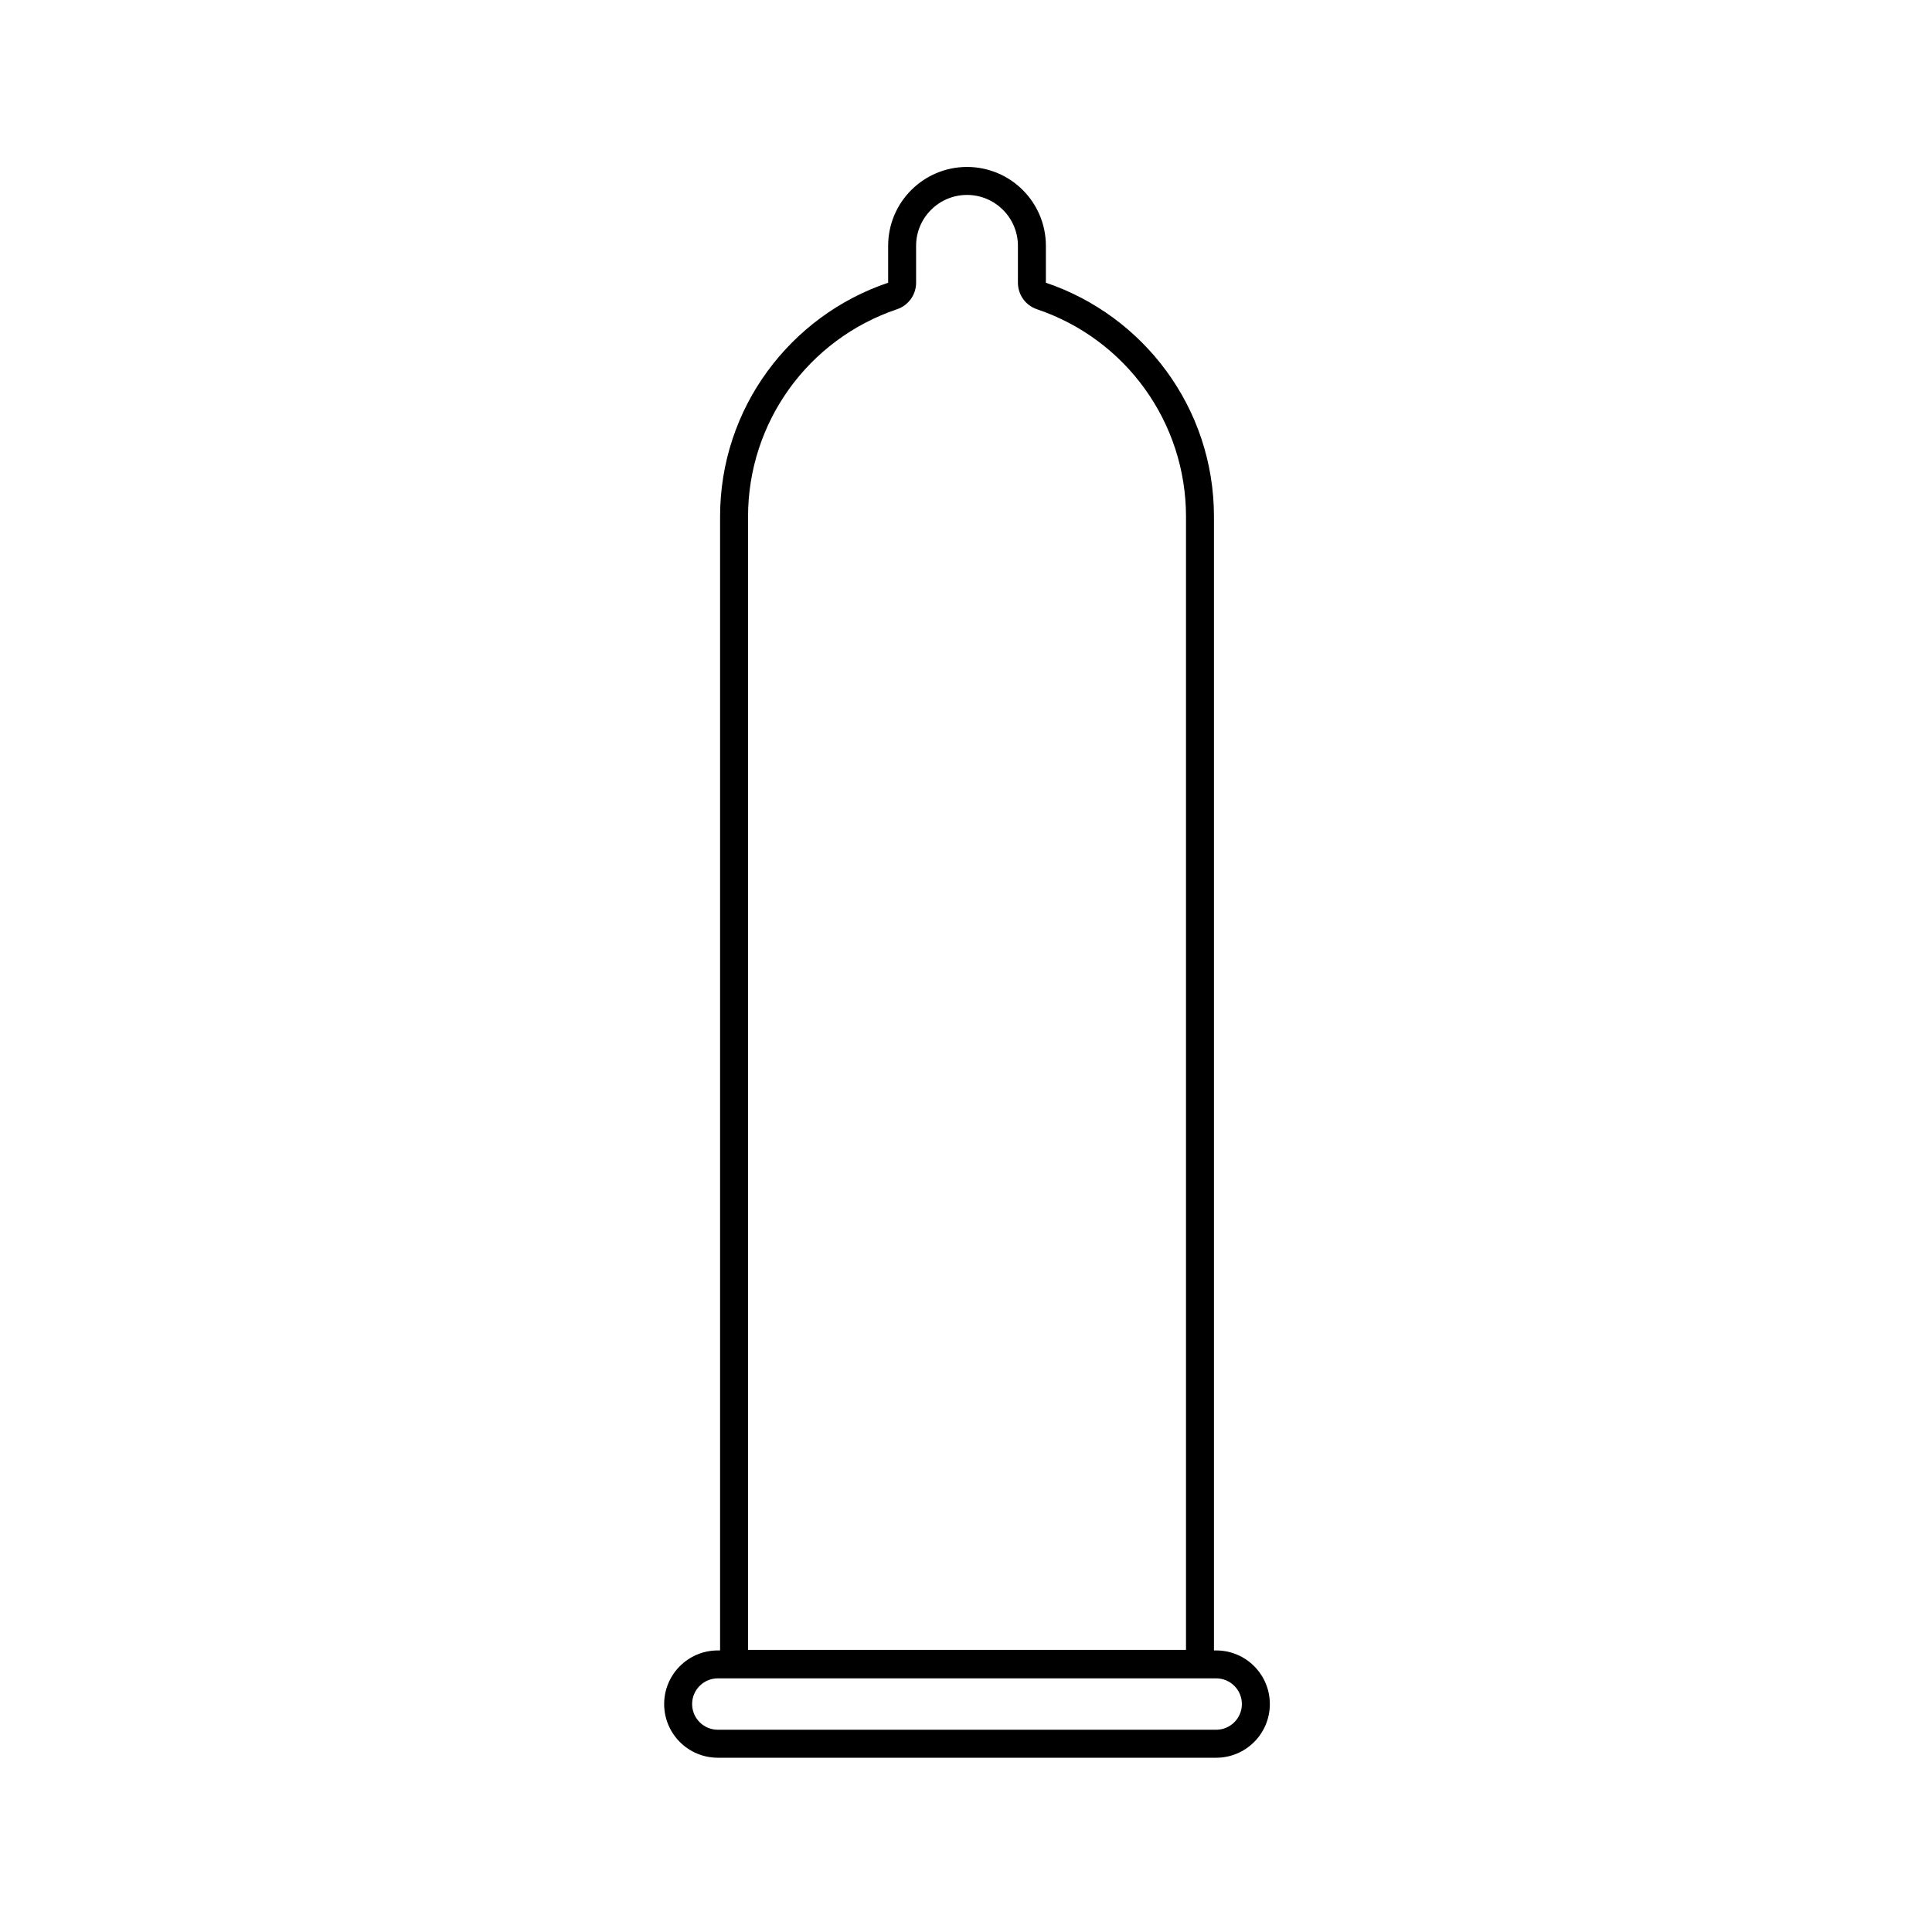
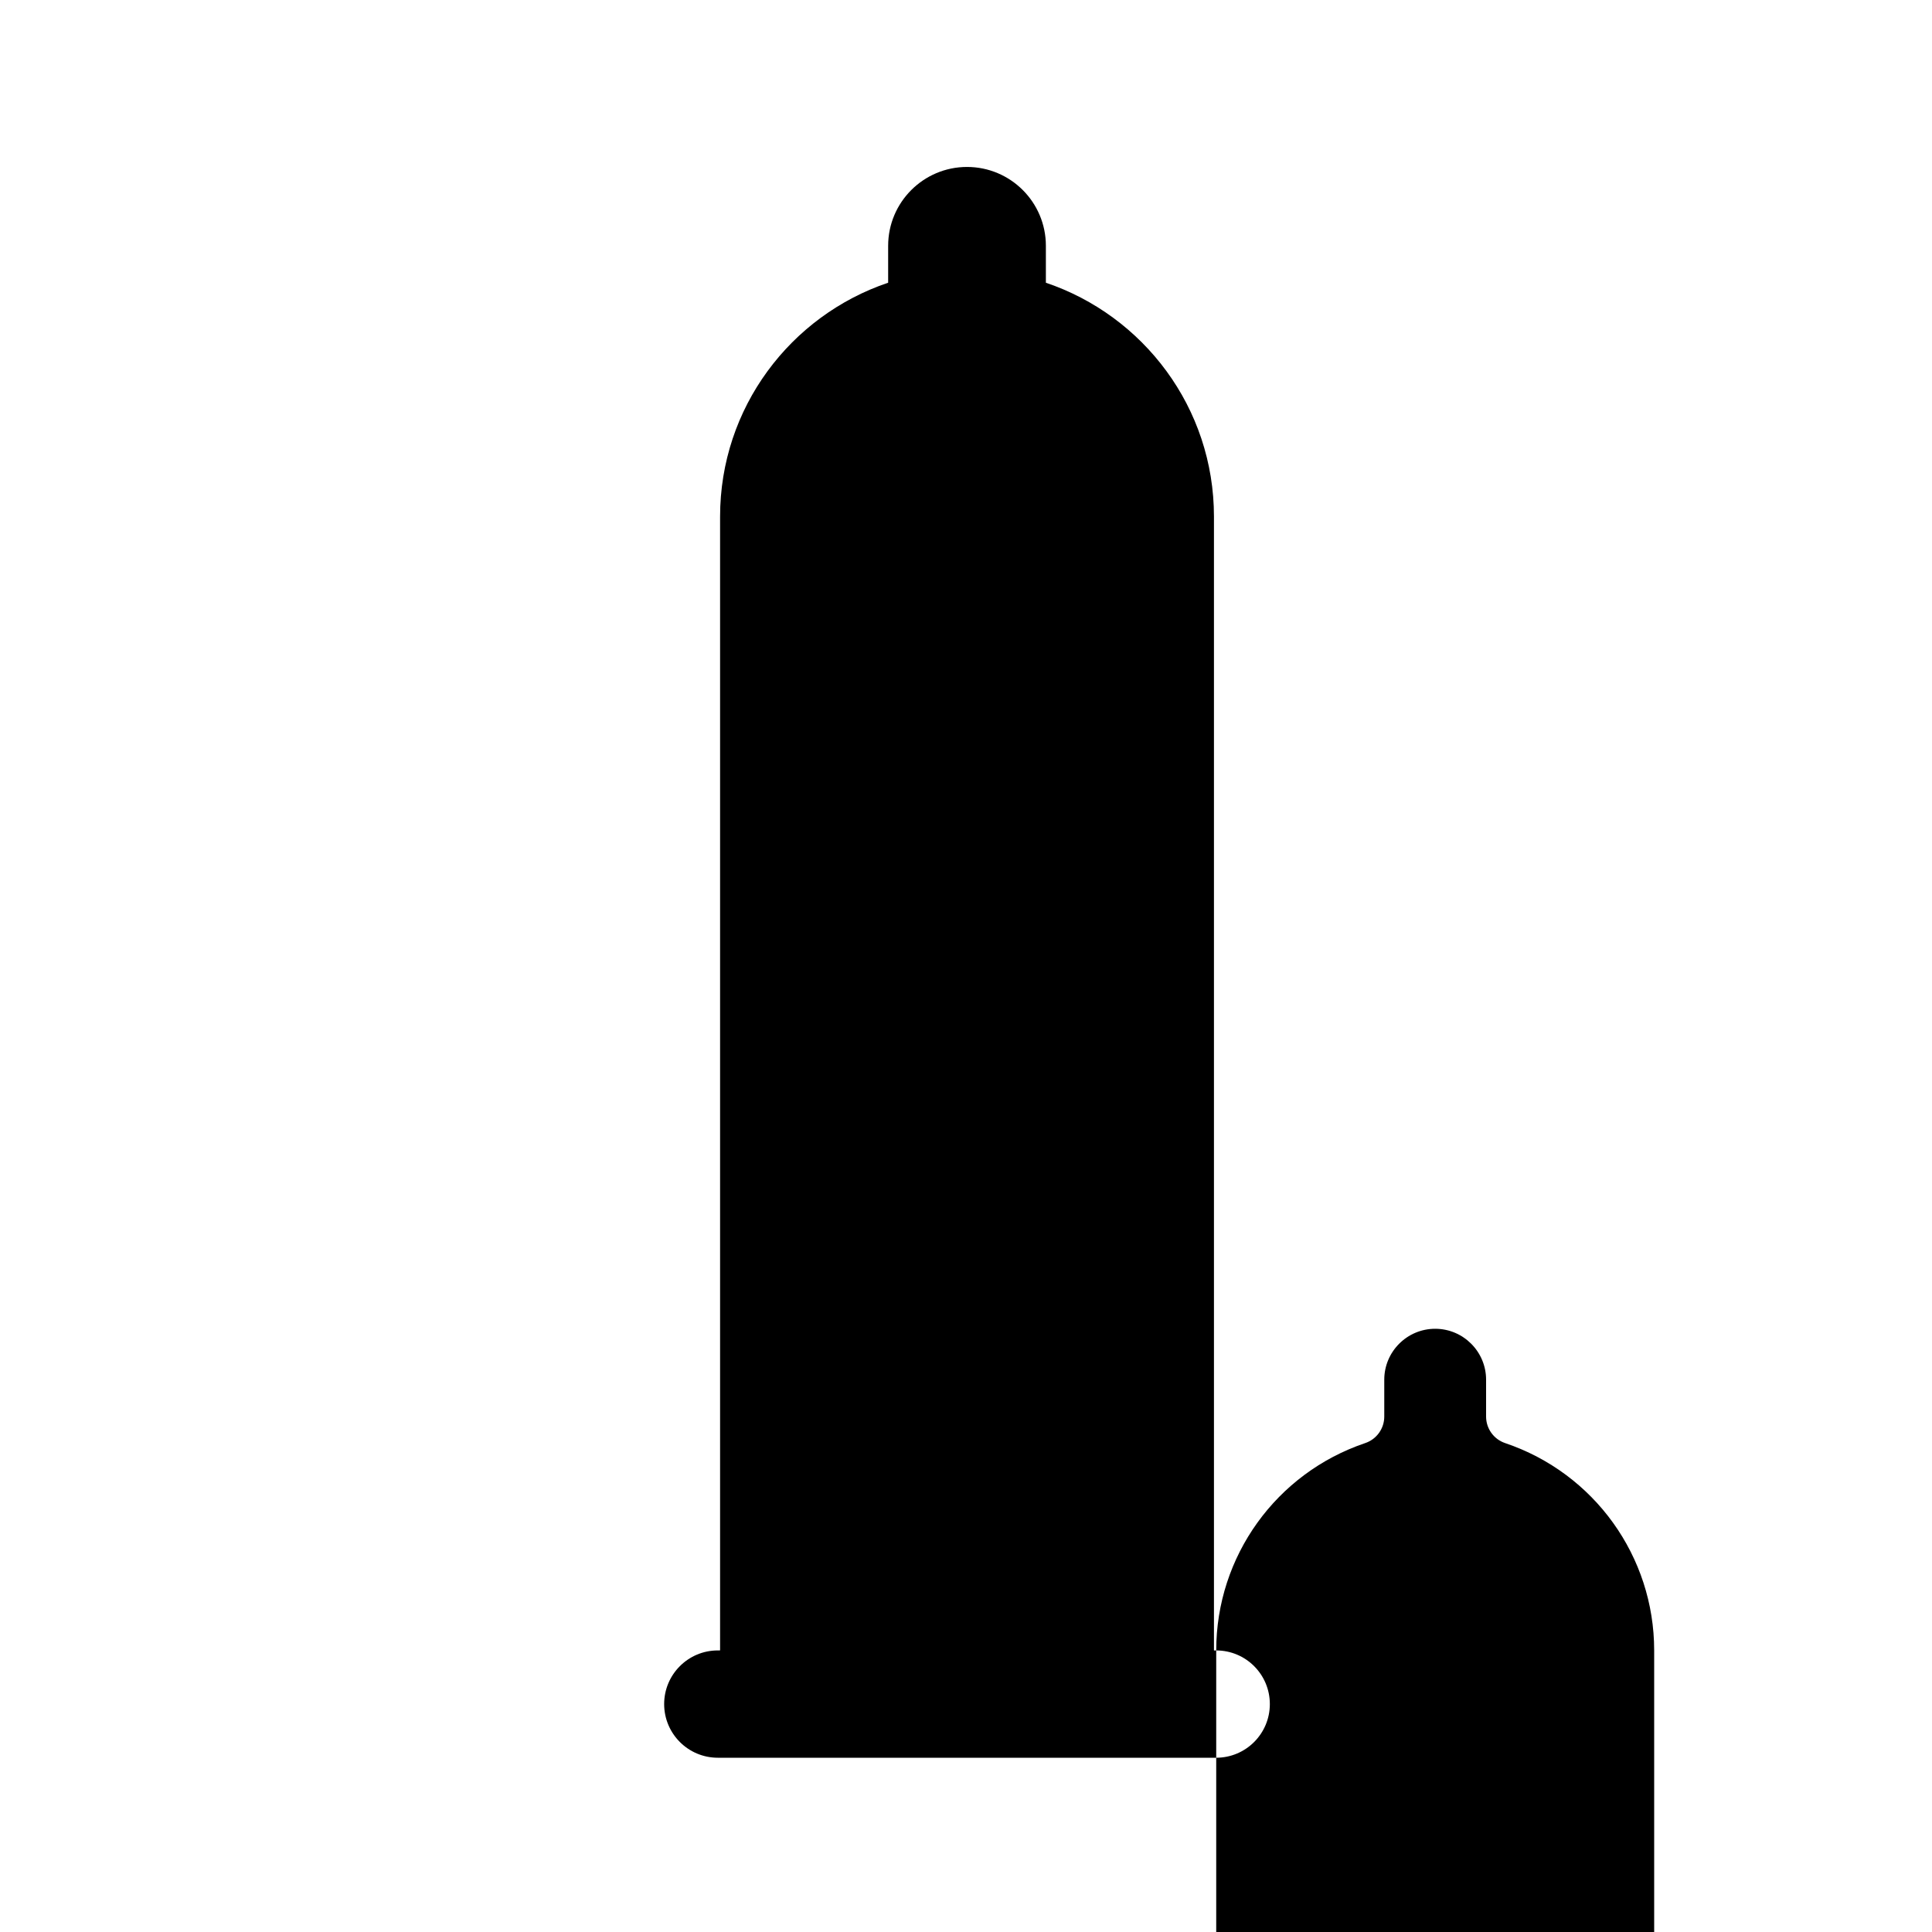
<svg xmlns="http://www.w3.org/2000/svg" fill="#000000" width="800px" height="800px" version="1.1" viewBox="144 144 512 512">
-   <path d="m466.31 581.38h-0.598v-300.48c0-28.82-18.664-53.246-44.543-61.973v-9.781c0-11.543-9.355-20.902-20.898-20.902-11.539 0-20.902 9.359-20.902 20.902v9.777c-25.883 8.727-44.539 33.148-44.539 61.973v300.48l-0.598 0.004c-7.852 0-14.223 6.367-14.223 14.219 0 7.852 6.371 14.219 14.223 14.219h132.07c7.852 0 14.219-6.367 14.219-14.219 0-7.852-6.359-14.215-14.215-14.215zm-124.07-300.48c0-24.902 15.875-46.984 39.496-54.953 3.008-1.016 5.039-3.84 5.039-7.019v-9.777c0-7.438 6.055-13.492 13.492-13.492s13.492 6.055 13.492 13.492v9.781c0 3.18 2.031 6.004 5.043 7.019 23.629 7.969 39.5 30.051 39.5 54.949v300.34h-116.06zm124.07 321.5h-132.08c-3.758 0-6.812-3.051-6.812-6.809 0-3.758 3.055-6.809 6.812-6.809h132.07c3.758 0 6.809 3.051 6.809 6.809 0 3.758-3.051 6.809-6.805 6.809z" />
+   <path d="m466.31 581.38h-0.598v-300.48c0-28.82-18.664-53.246-44.543-61.973v-9.781c0-11.543-9.355-20.902-20.898-20.902-11.539 0-20.902 9.359-20.902 20.902v9.777c-25.883 8.727-44.539 33.148-44.539 61.973v300.48l-0.598 0.004c-7.852 0-14.223 6.367-14.223 14.219 0 7.852 6.371 14.219 14.223 14.219h132.07c7.852 0 14.219-6.367 14.219-14.219 0-7.852-6.359-14.215-14.215-14.215zc0-24.902 15.875-46.984 39.496-54.953 3.008-1.016 5.039-3.84 5.039-7.019v-9.777c0-7.438 6.055-13.492 13.492-13.492s13.492 6.055 13.492 13.492v9.781c0 3.18 2.031 6.004 5.043 7.019 23.629 7.969 39.5 30.051 39.5 54.949v300.34h-116.06zm124.07 321.5h-132.08c-3.758 0-6.812-3.051-6.812-6.809 0-3.758 3.055-6.809 6.812-6.809h132.07c3.758 0 6.809 3.051 6.809 6.809 0 3.758-3.051 6.809-6.805 6.809z" />
</svg>